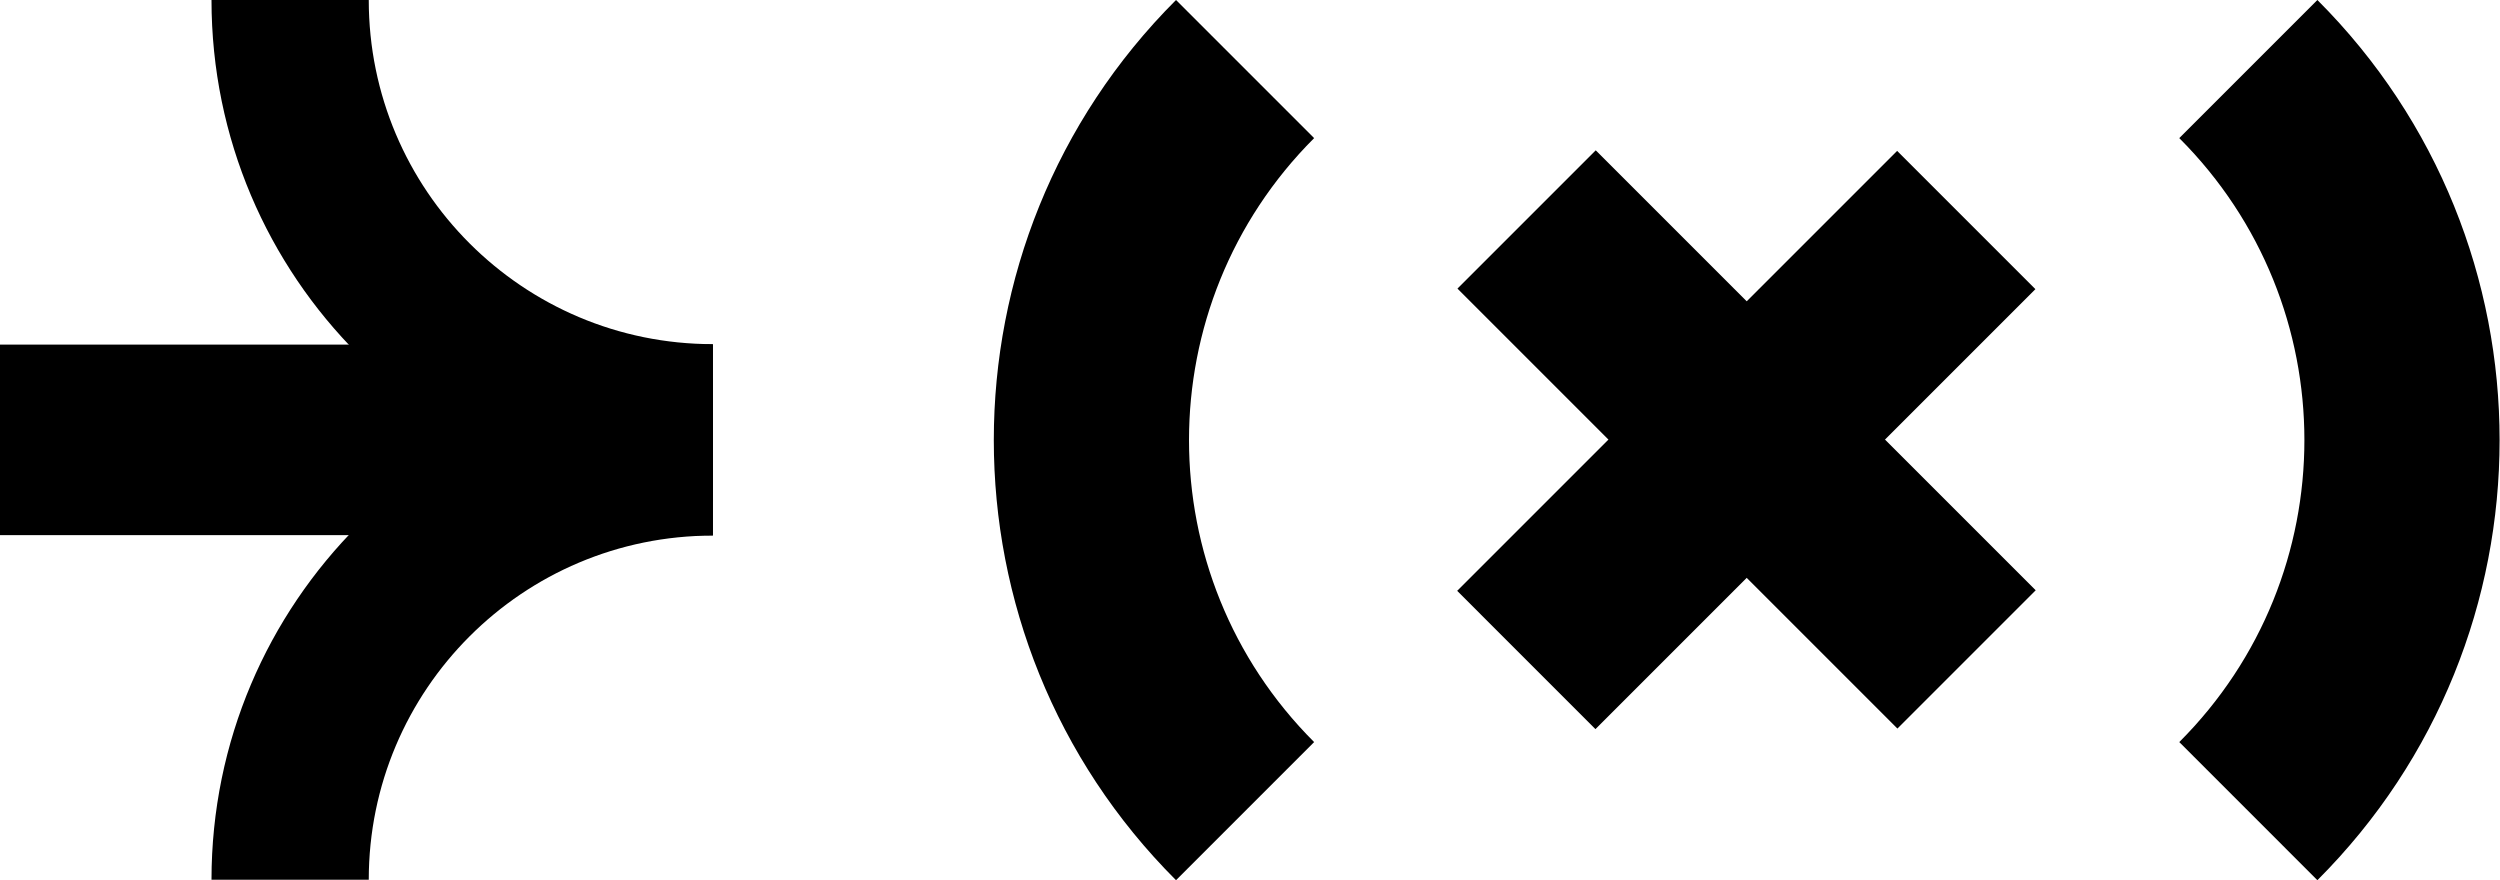
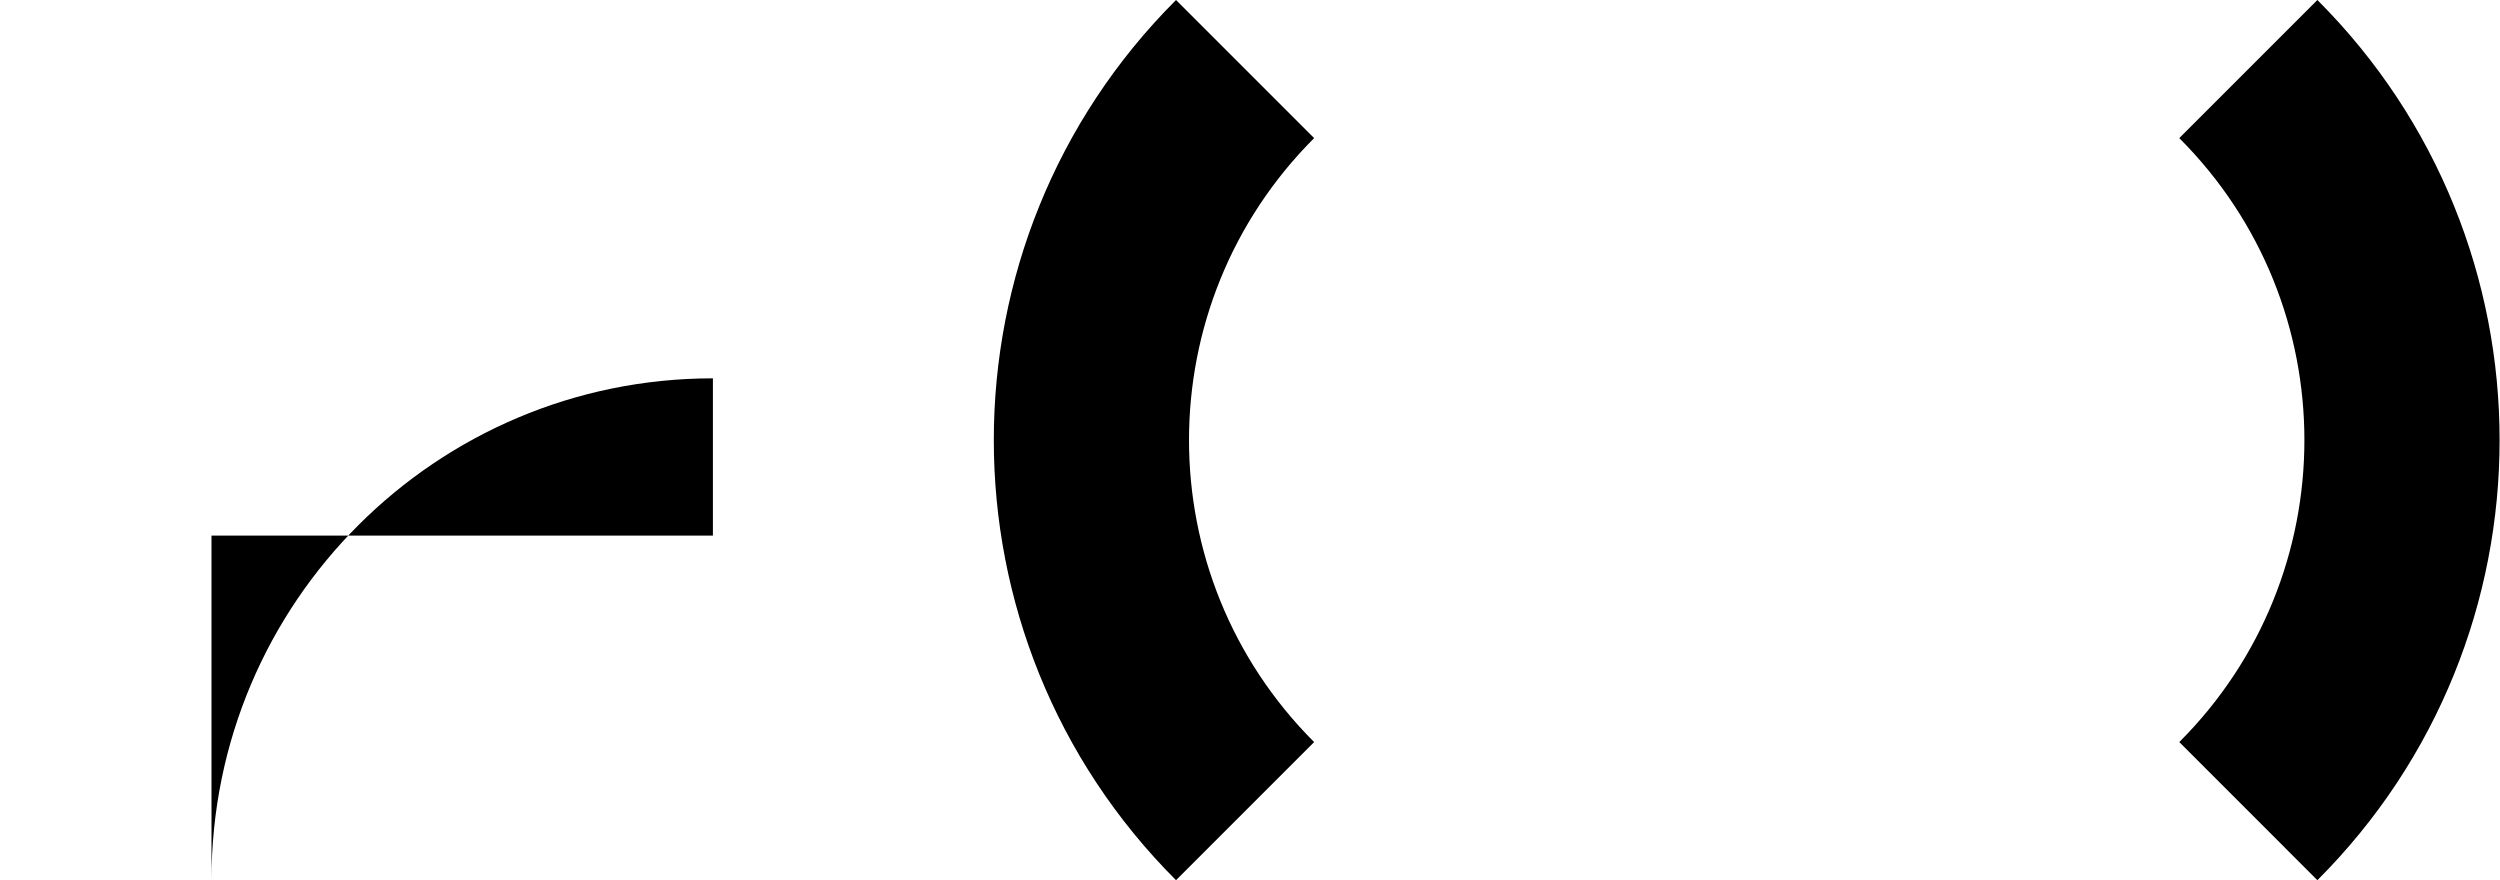
<svg xmlns="http://www.w3.org/2000/svg" width="1156" height="407" viewBox="0 0 1156 407" fill="none">
-   <path d="M97.798 406.789C97.798 278.64 201.708 174.94 329.647 174.94V247.657C241.755 247.657 170.514 318.897 170.514 406.789H97.798Z" fill="black" />
-   <path d="M97.798 0C97.798 128.149 201.708 231.849 329.647 231.849V159.133C241.755 159.133 170.514 87.892 170.514 0H97.798Z" fill="black" />
-   <path d="M0 159.343L0 247.446L329.647 247.446V159.343H0Z" fill="black" />
+   <path d="M97.798 406.789C97.798 278.64 201.708 174.94 329.647 174.94V247.657H97.798Z" fill="black" />
  <path d="M543.79 0C431.449 112.341 431.449 294.659 543.79 407L607.654 343.136C530.512 265.994 530.512 141.006 607.654 63.864L543.79 0Z" fill="black" />
  <path d="M1071.56 0C1183.9 112.341 1183.9 294.659 1071.56 407L1007.7 343.136C1084.84 265.994 1084.84 141.006 1007.7 63.864L1071.56 0Z" fill="black" />
-   <path d="M737.868 69.513L673.931 133.45L877.368 336.887L941.305 272.95L737.868 69.513Z" fill="black" />
-   <path d="M673.794 273.203L737.731 337.14L941.168 133.703L877.231 69.766L673.794 273.203Z" fill="black" />
</svg>